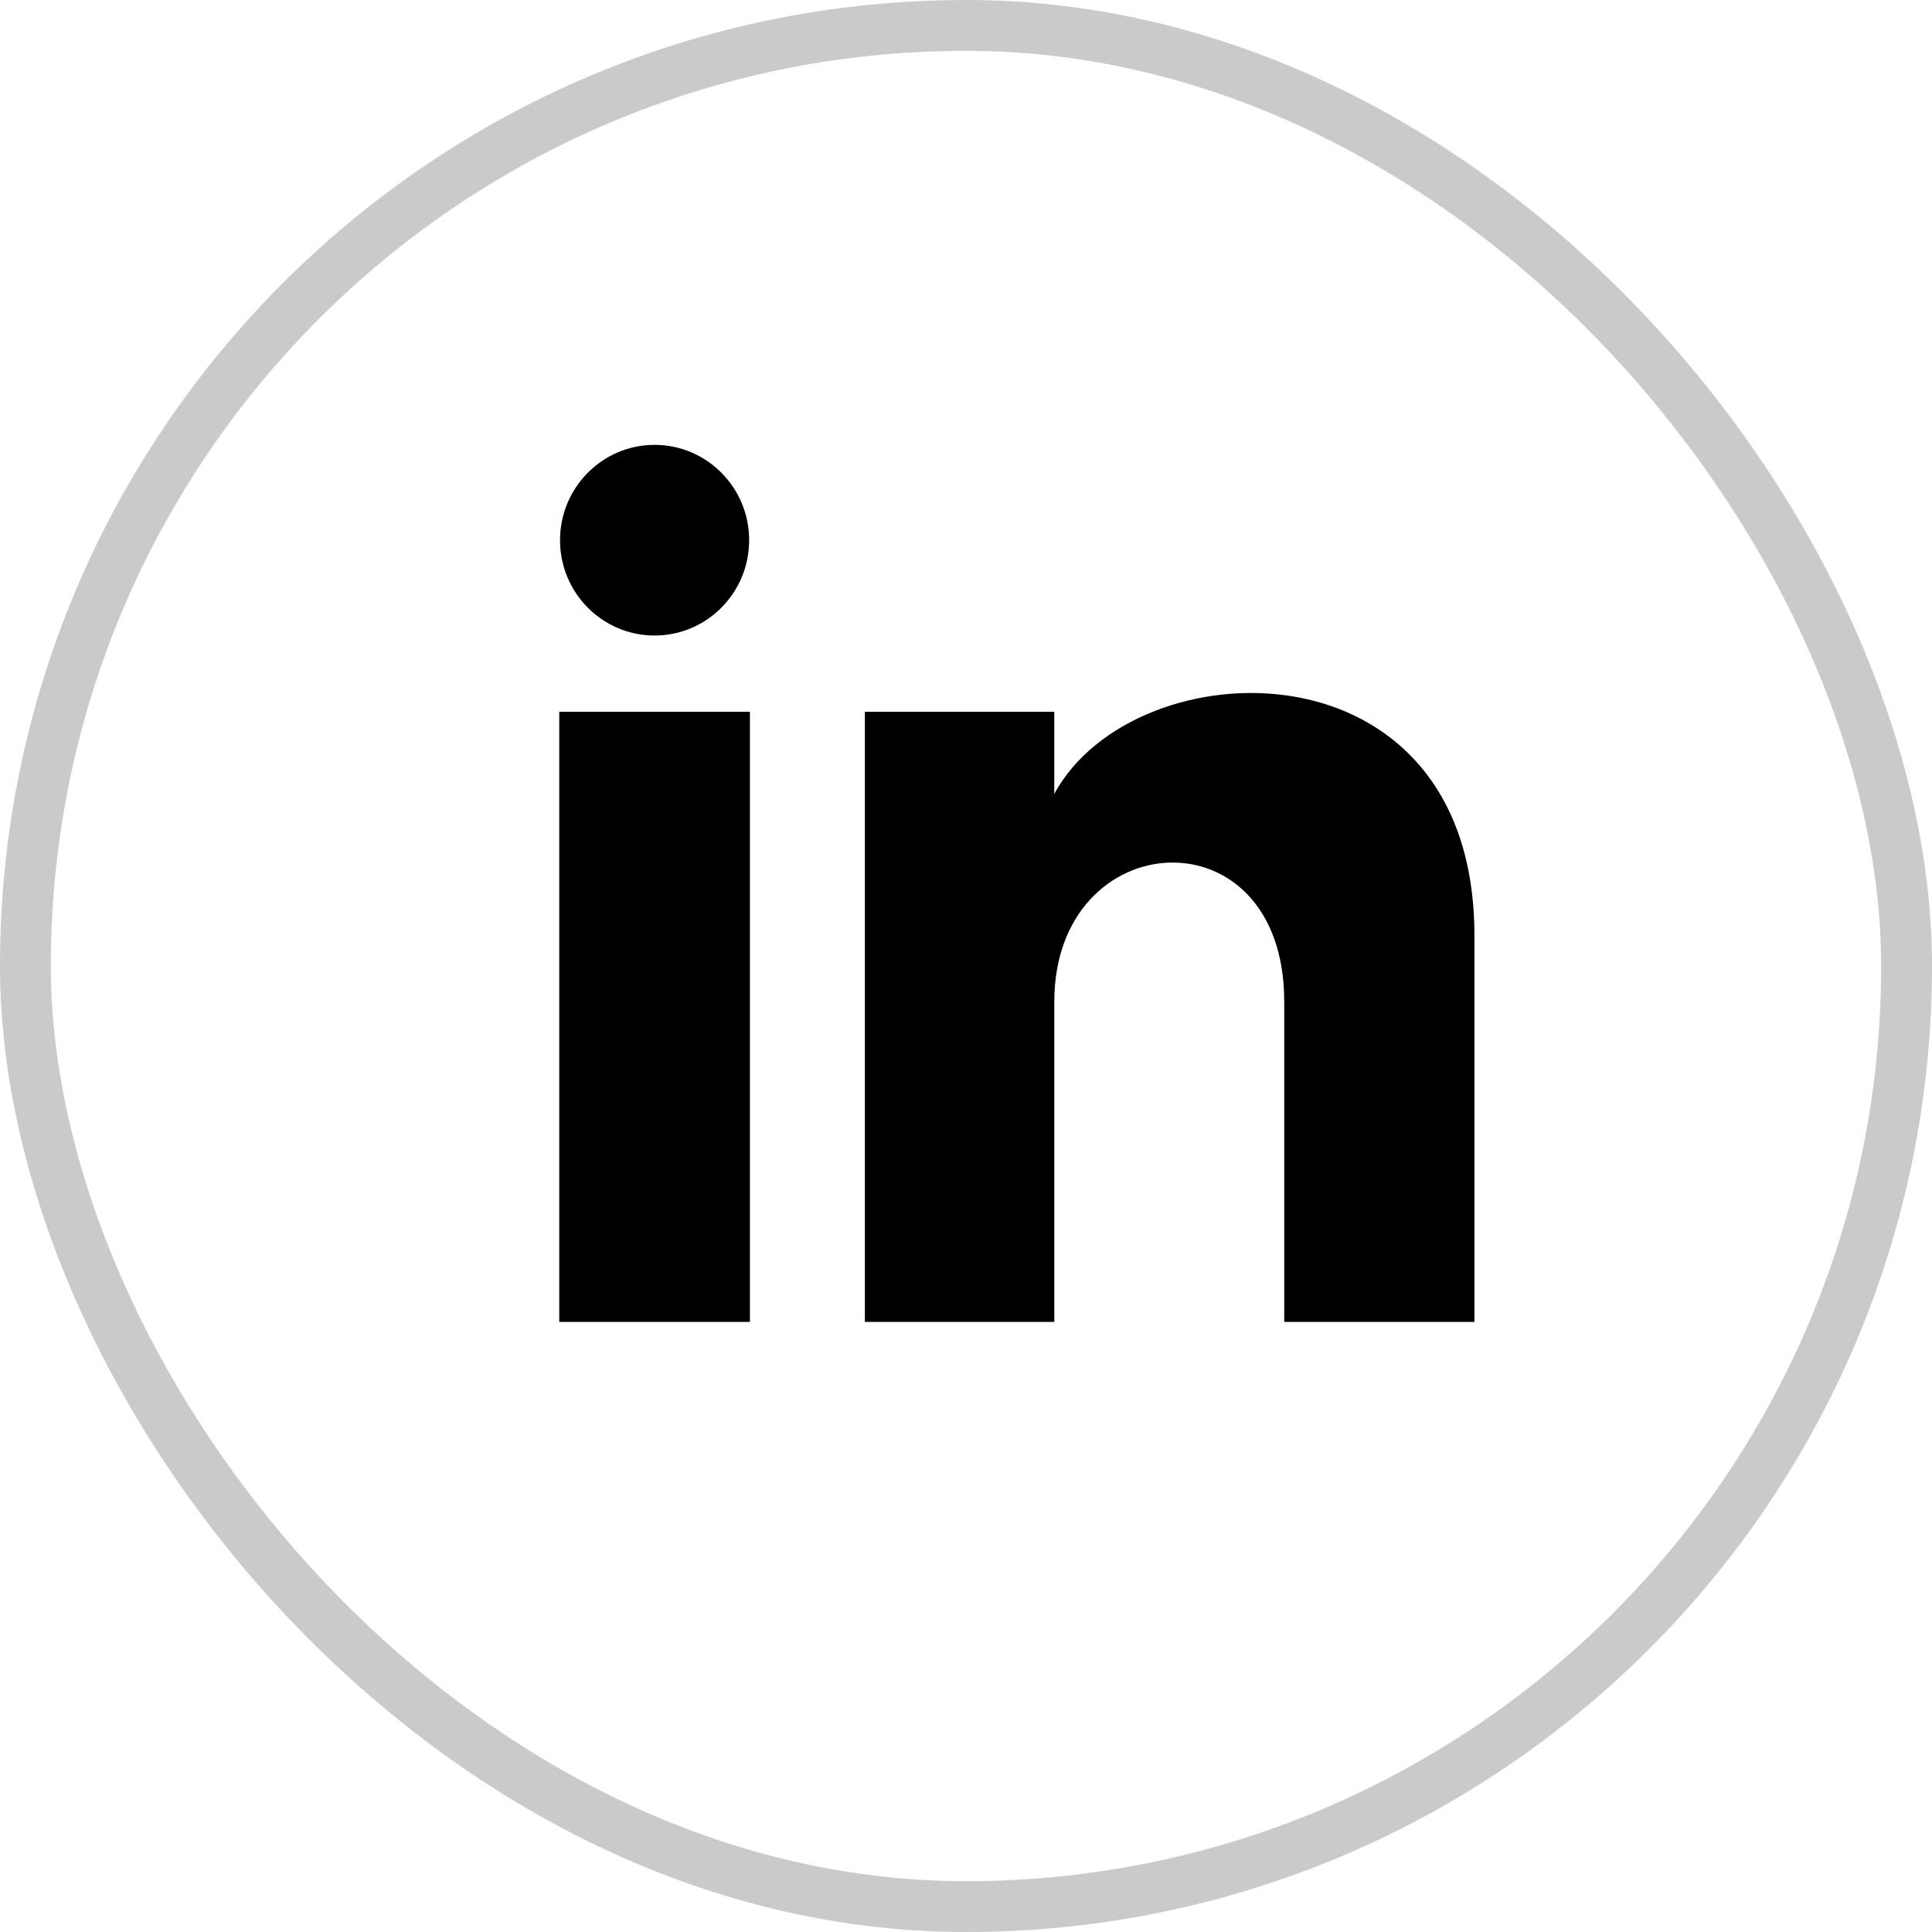
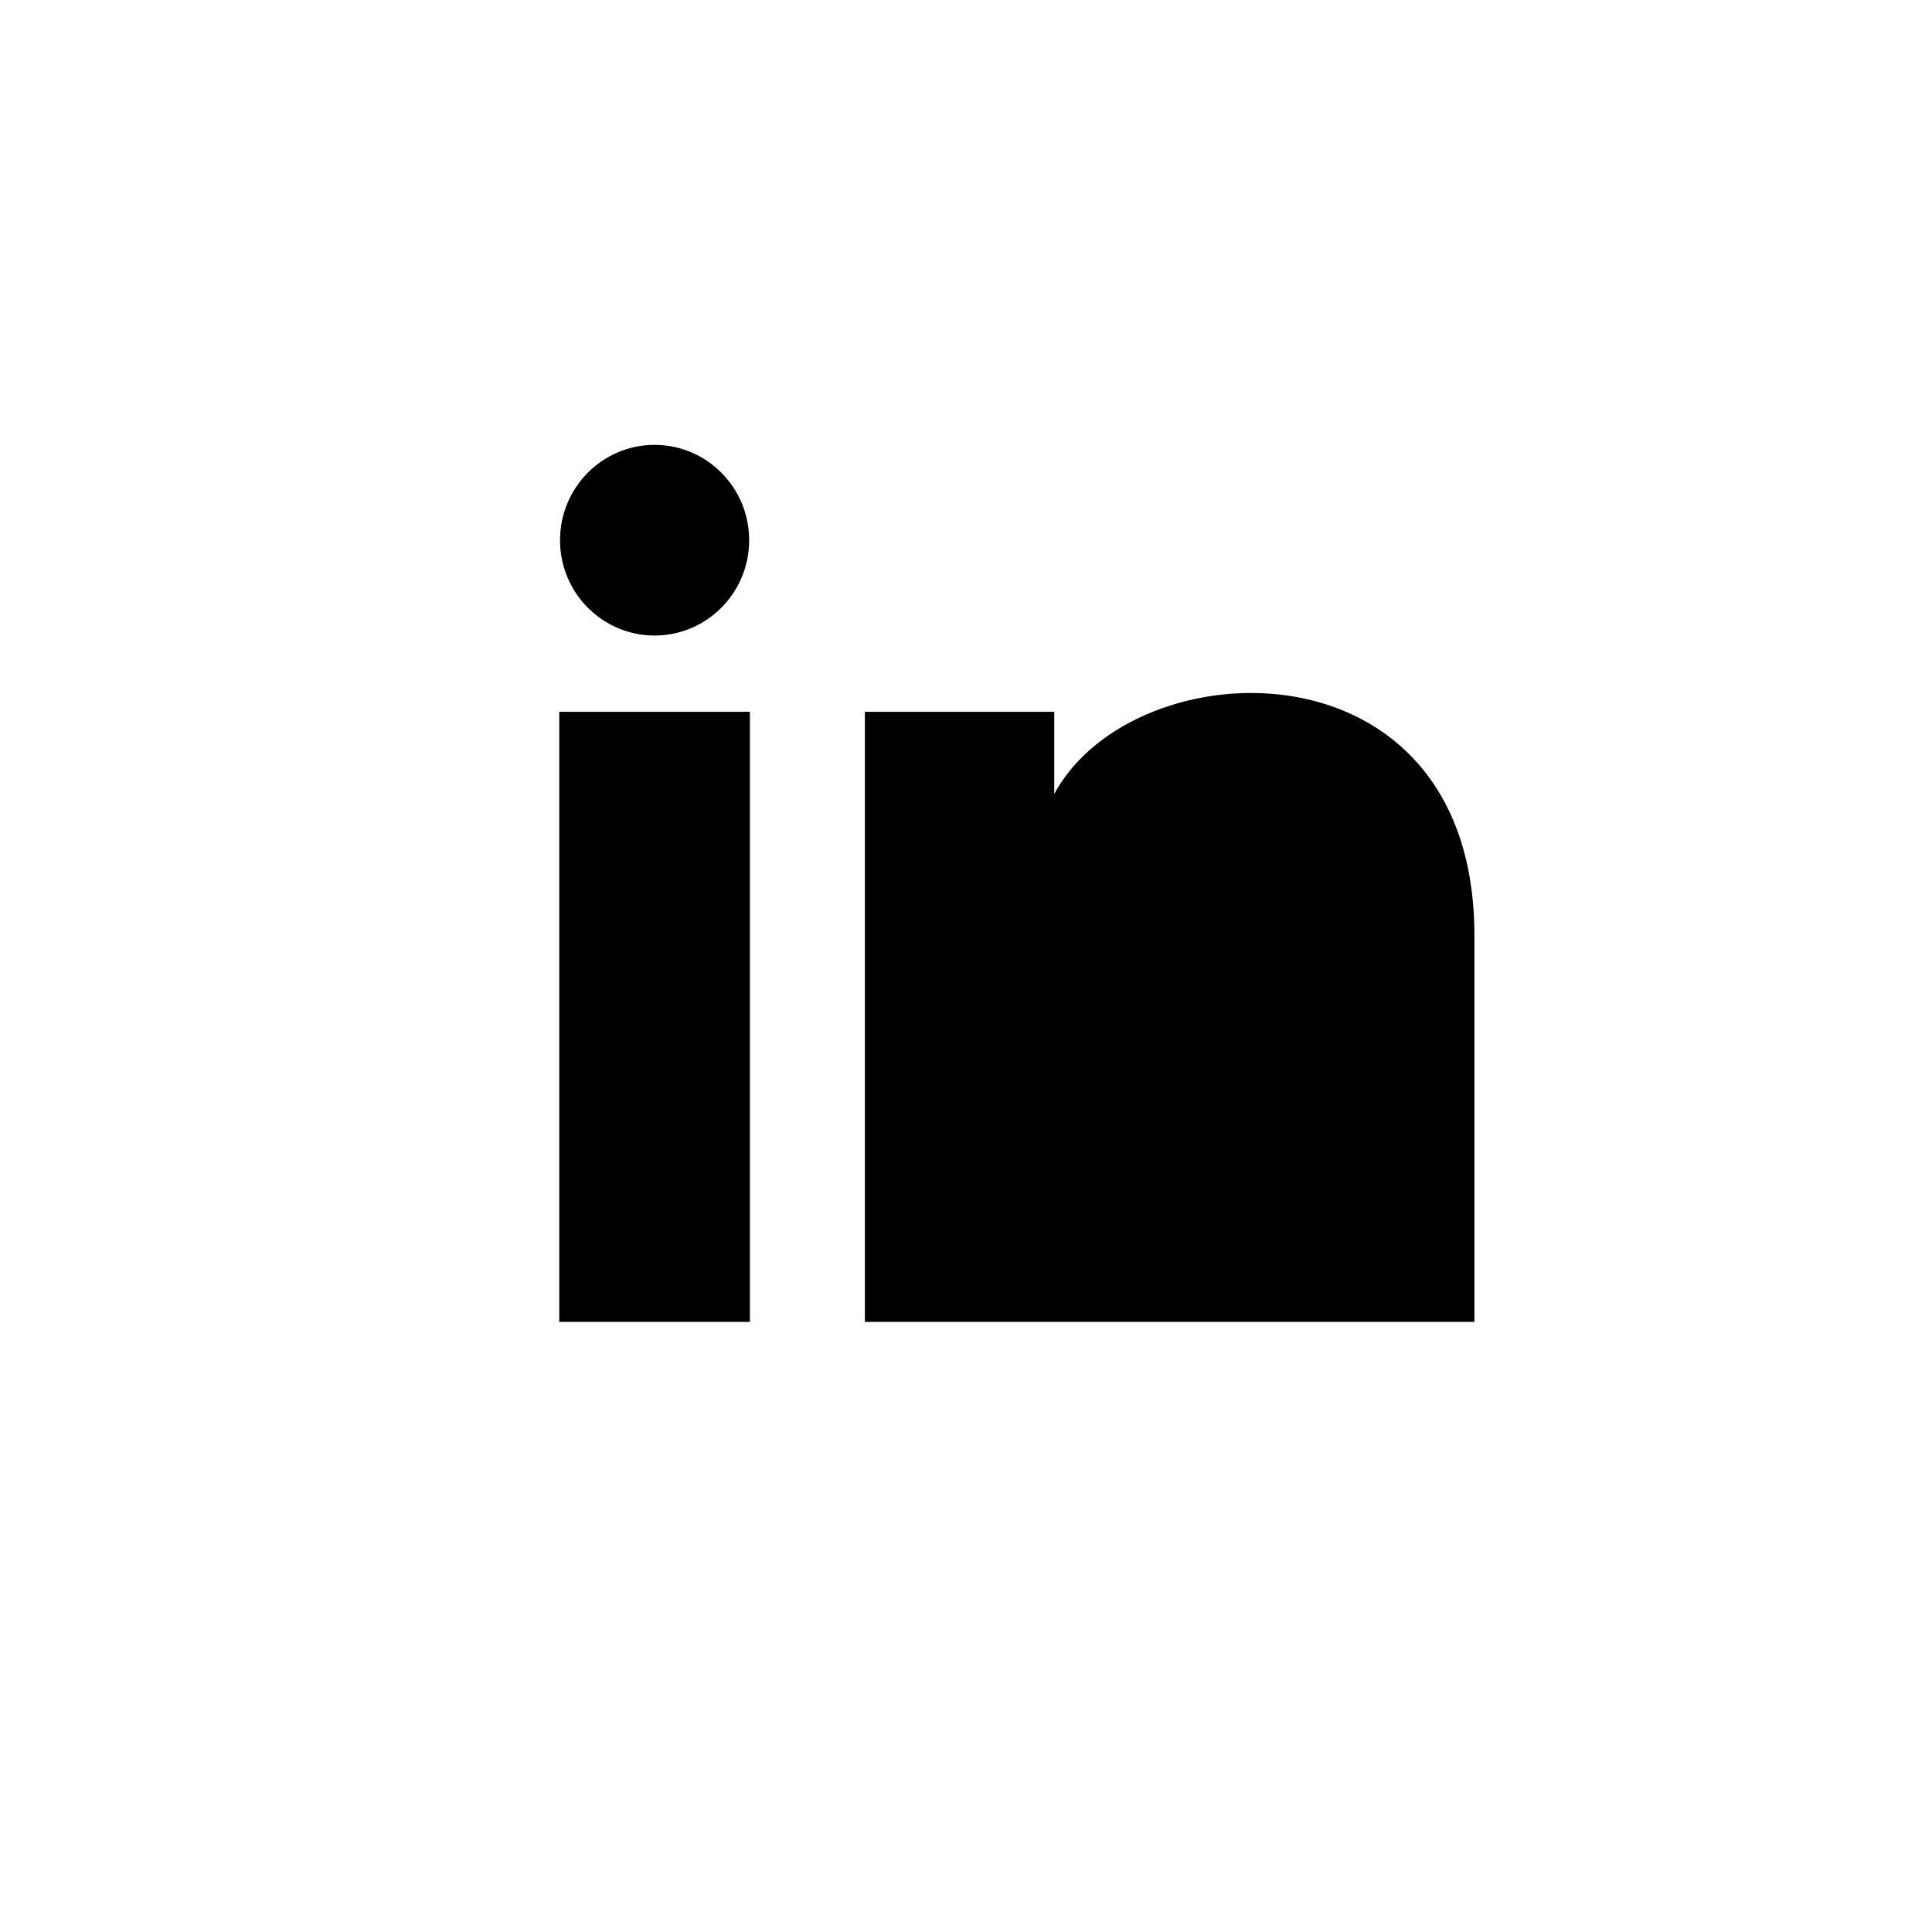
<svg xmlns="http://www.w3.org/2000/svg" width="38" height="38" viewBox="0 0 38 38" fill="none">
-   <path d="M14.735 10.625C14.735 11.661 13.902 12.5 12.875 12.5C11.848 12.5 11.015 11.661 11.015 10.625C11.015 9.59 11.848 8.75 12.875 8.75C13.902 8.75 14.735 9.59 14.735 10.625ZM14.75 14H11V26H14.75V14ZM20.736 14H17.011V26H20.737V19.701C20.737 16.198 25.259 15.912 25.259 19.701V26H29V18.402C29 12.492 22.308 12.707 20.736 15.616V14Z" fill="black" />
-   <rect x="0.5" y="0.5" width="37" height="37" rx="18.5" stroke="#CACACA" />
+   <path d="M14.735 10.625C14.735 11.661 13.902 12.5 12.875 12.5C11.848 12.5 11.015 11.661 11.015 10.625C11.015 9.59 11.848 8.75 12.875 8.75C13.902 8.75 14.735 9.59 14.735 10.625ZM14.75 14H11V26H14.75V14ZM20.736 14H17.011V26H20.737V19.701V26H29V18.402C29 12.492 22.308 12.707 20.736 15.616V14Z" fill="black" />
</svg>